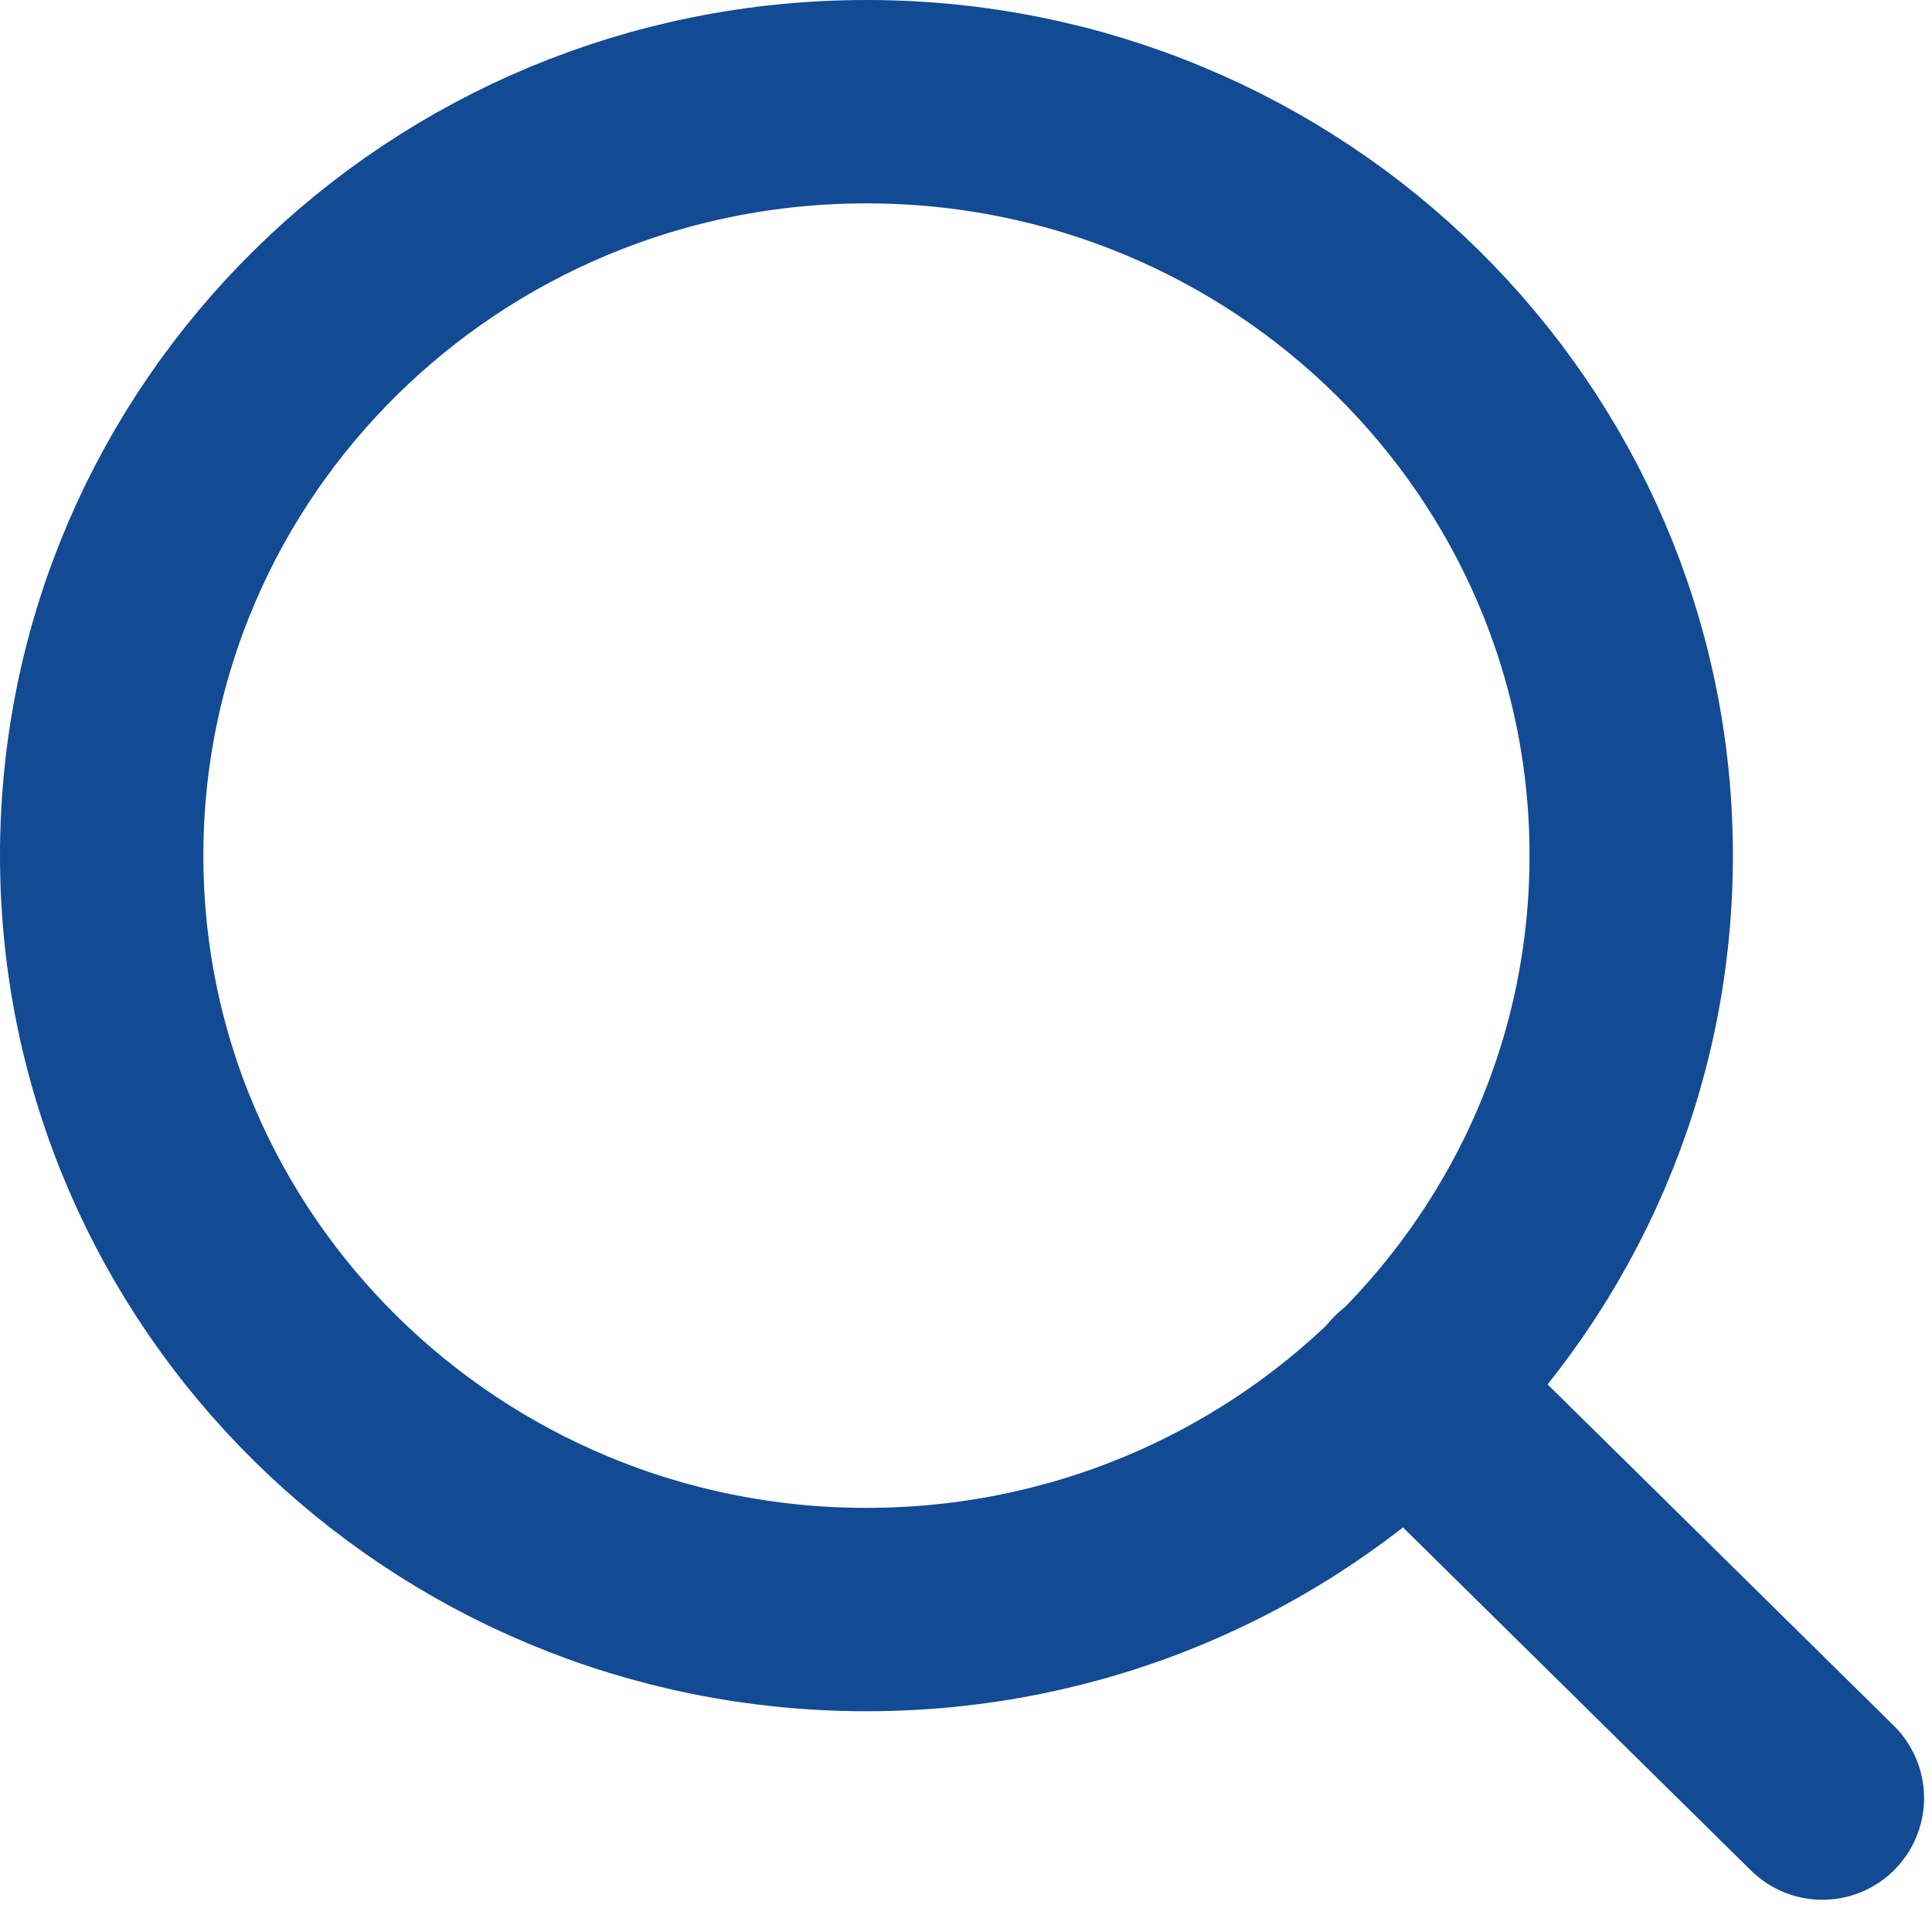
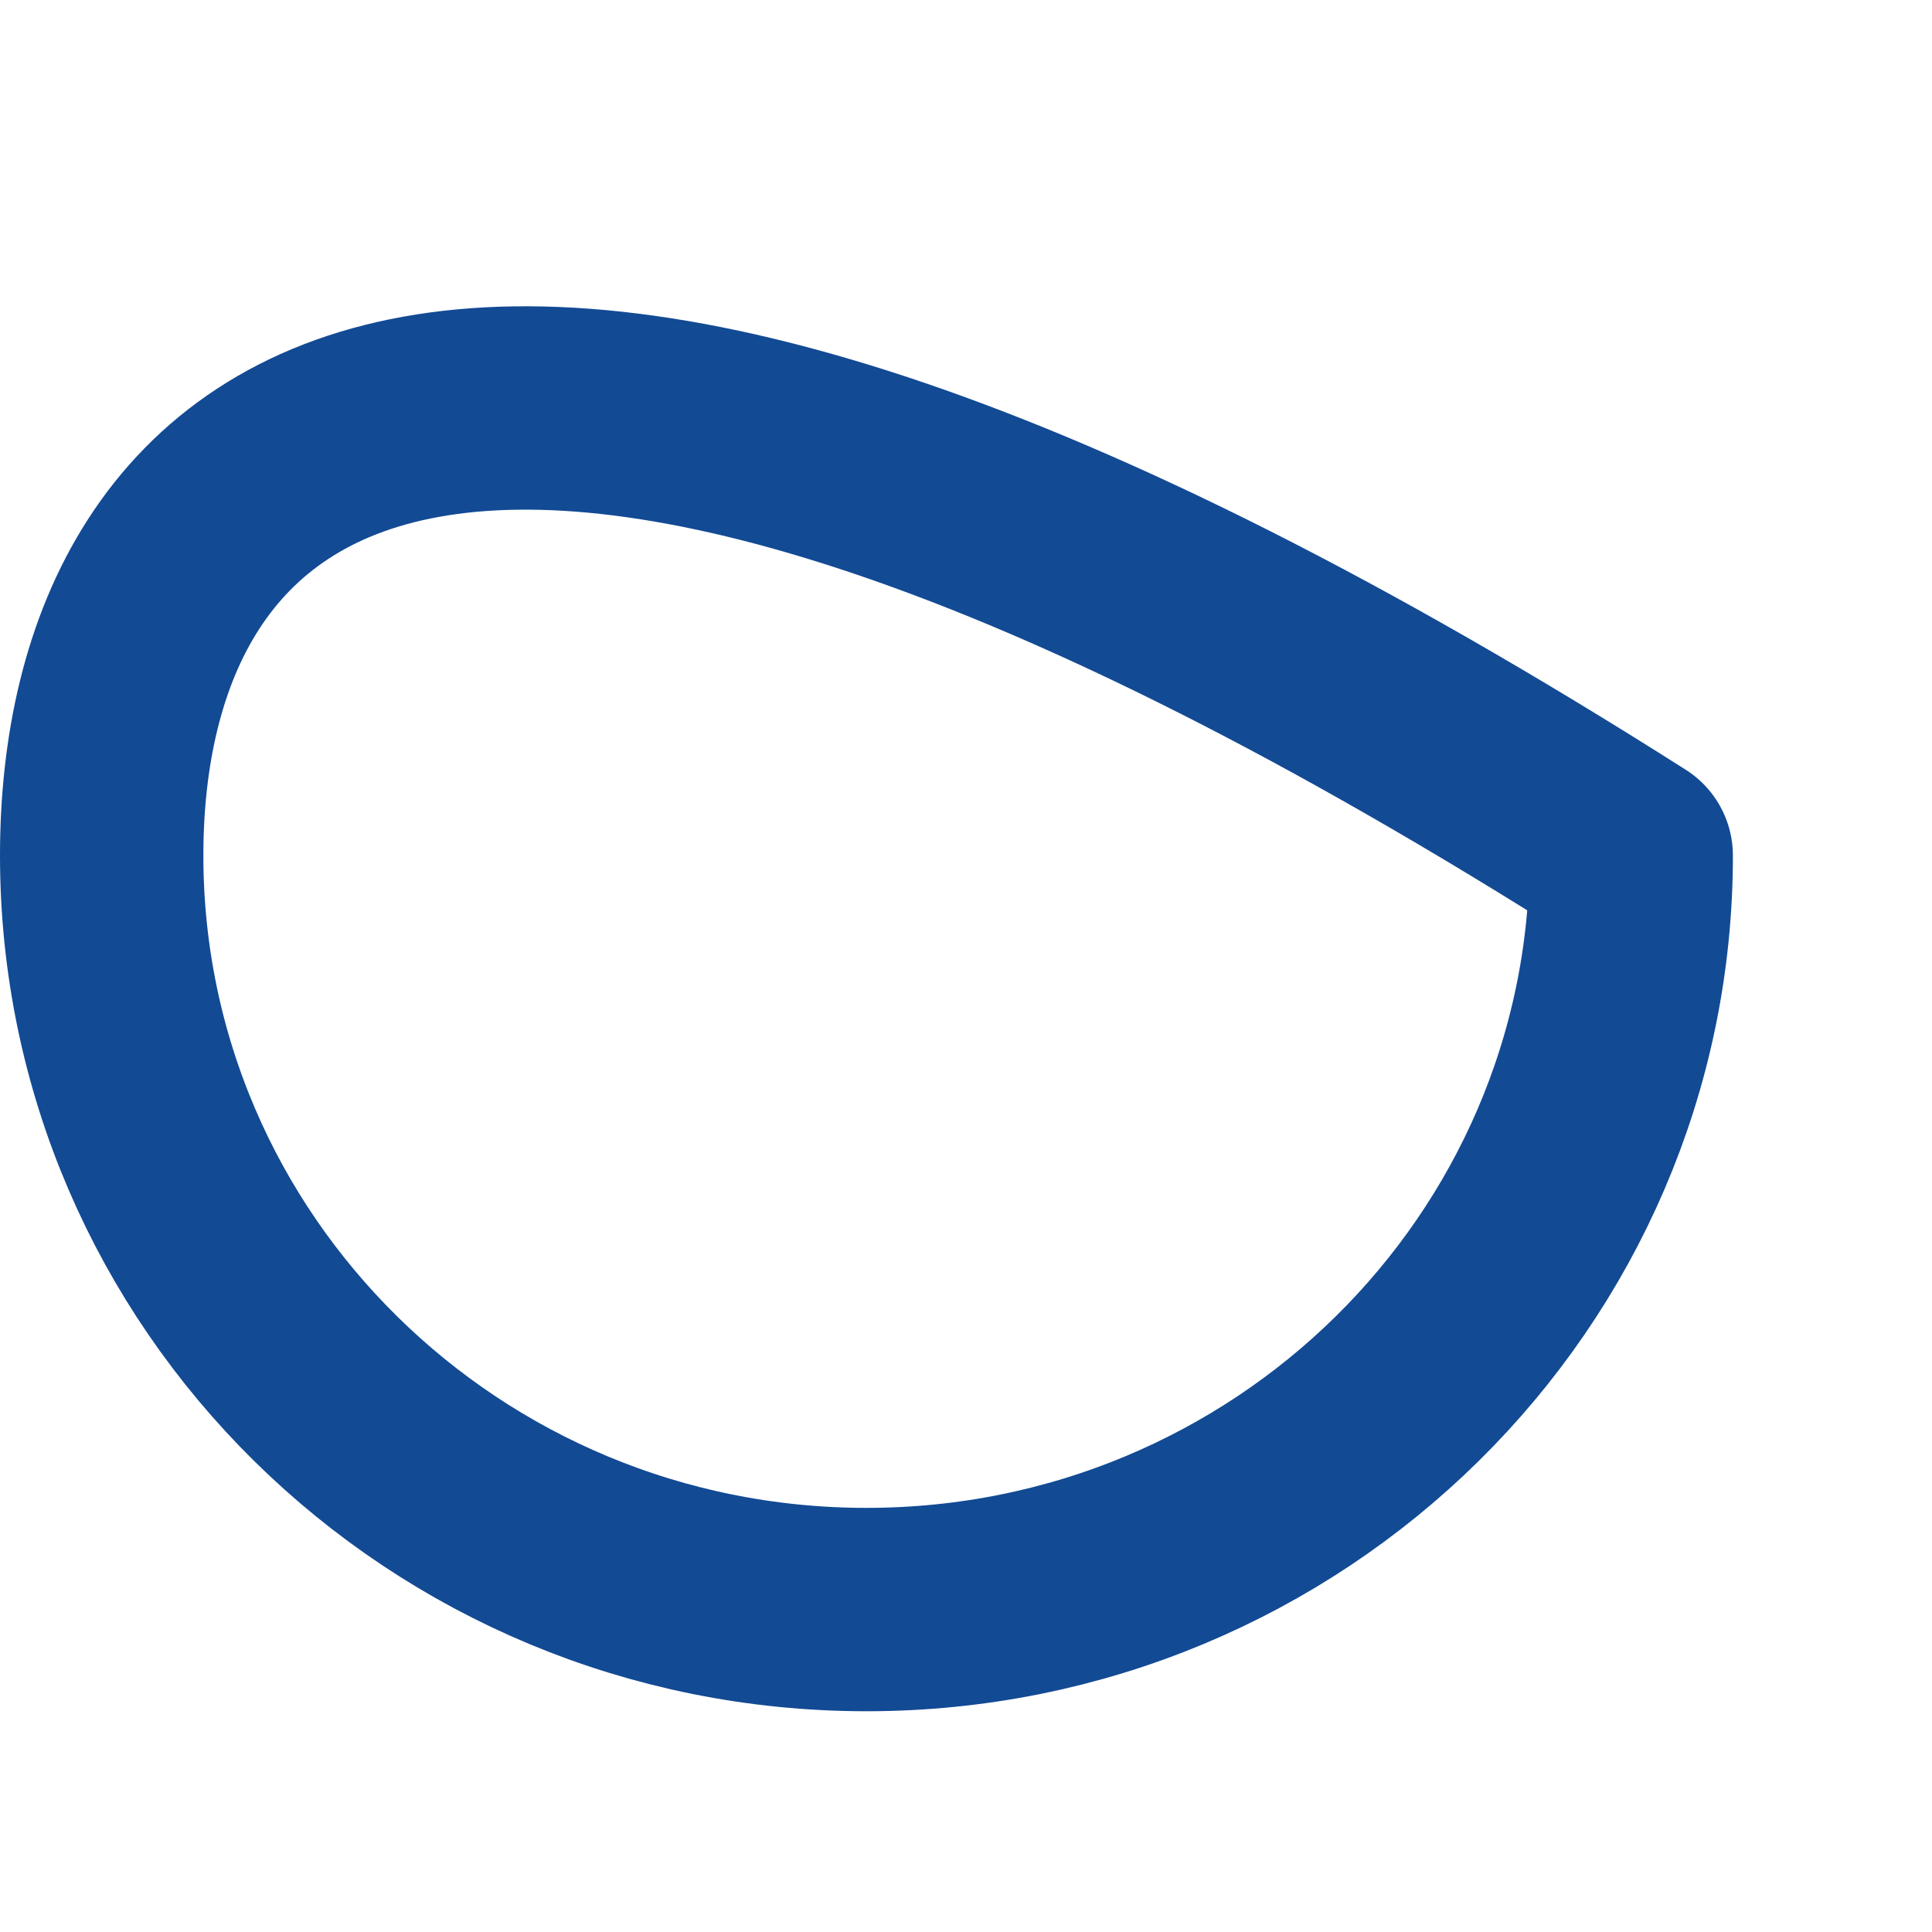
<svg xmlns="http://www.w3.org/2000/svg" width="19" height="19" viewBox="0 0 19 19" fill="none">
-   <path d="M8.521 15.829C12.674 15.829 16.042 12.509 16.042 8.414C16.042 4.32 12.674 1 8.521 1C4.367 1 1 4.32 1 8.414C1 12.509 4.367 15.829 8.521 15.829Z" stroke="#124A94" stroke-width="2" stroke-linecap="round" stroke-linejoin="round" />
-   <path d="M17.922 17.683L13.832 13.651" stroke="#124A94" stroke-width="2" stroke-linecap="round" stroke-linejoin="round" />
+   <path d="M8.521 15.829C12.674 15.829 16.042 12.509 16.042 8.414C4.367 1 1 4.32 1 8.414C1 12.509 4.367 15.829 8.521 15.829Z" stroke="#124A94" stroke-width="2" stroke-linecap="round" stroke-linejoin="round" />
</svg>